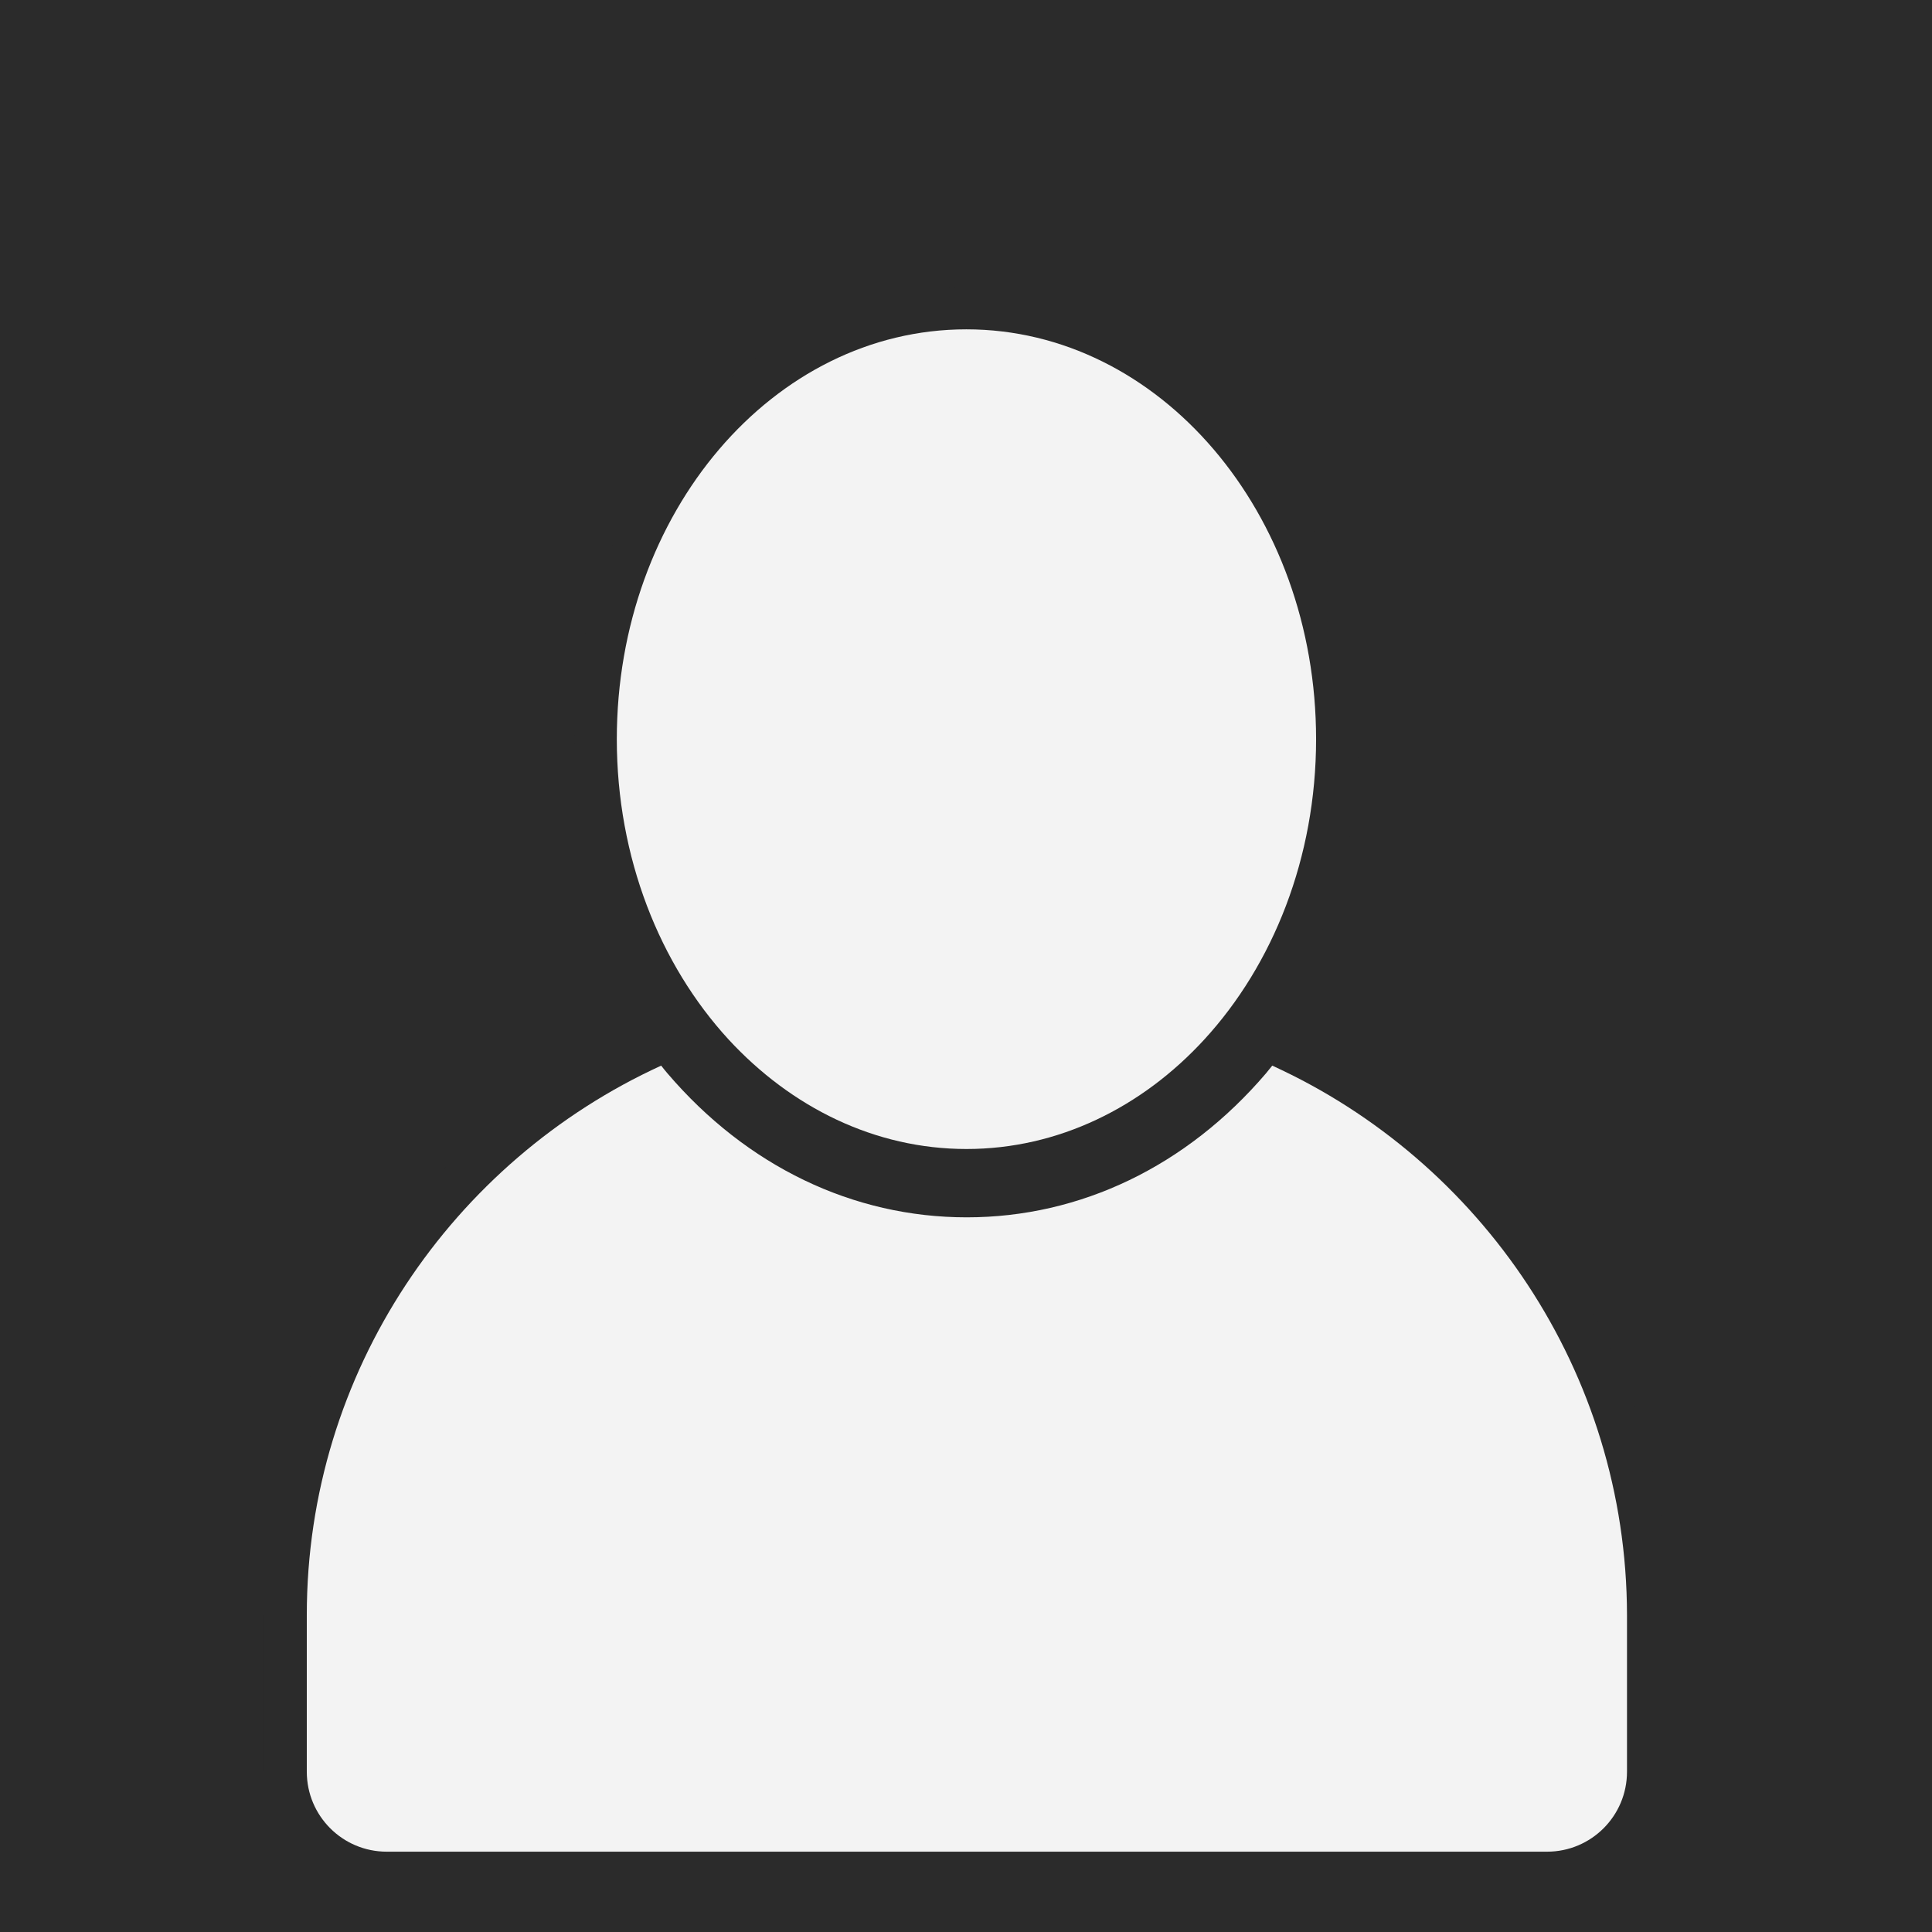
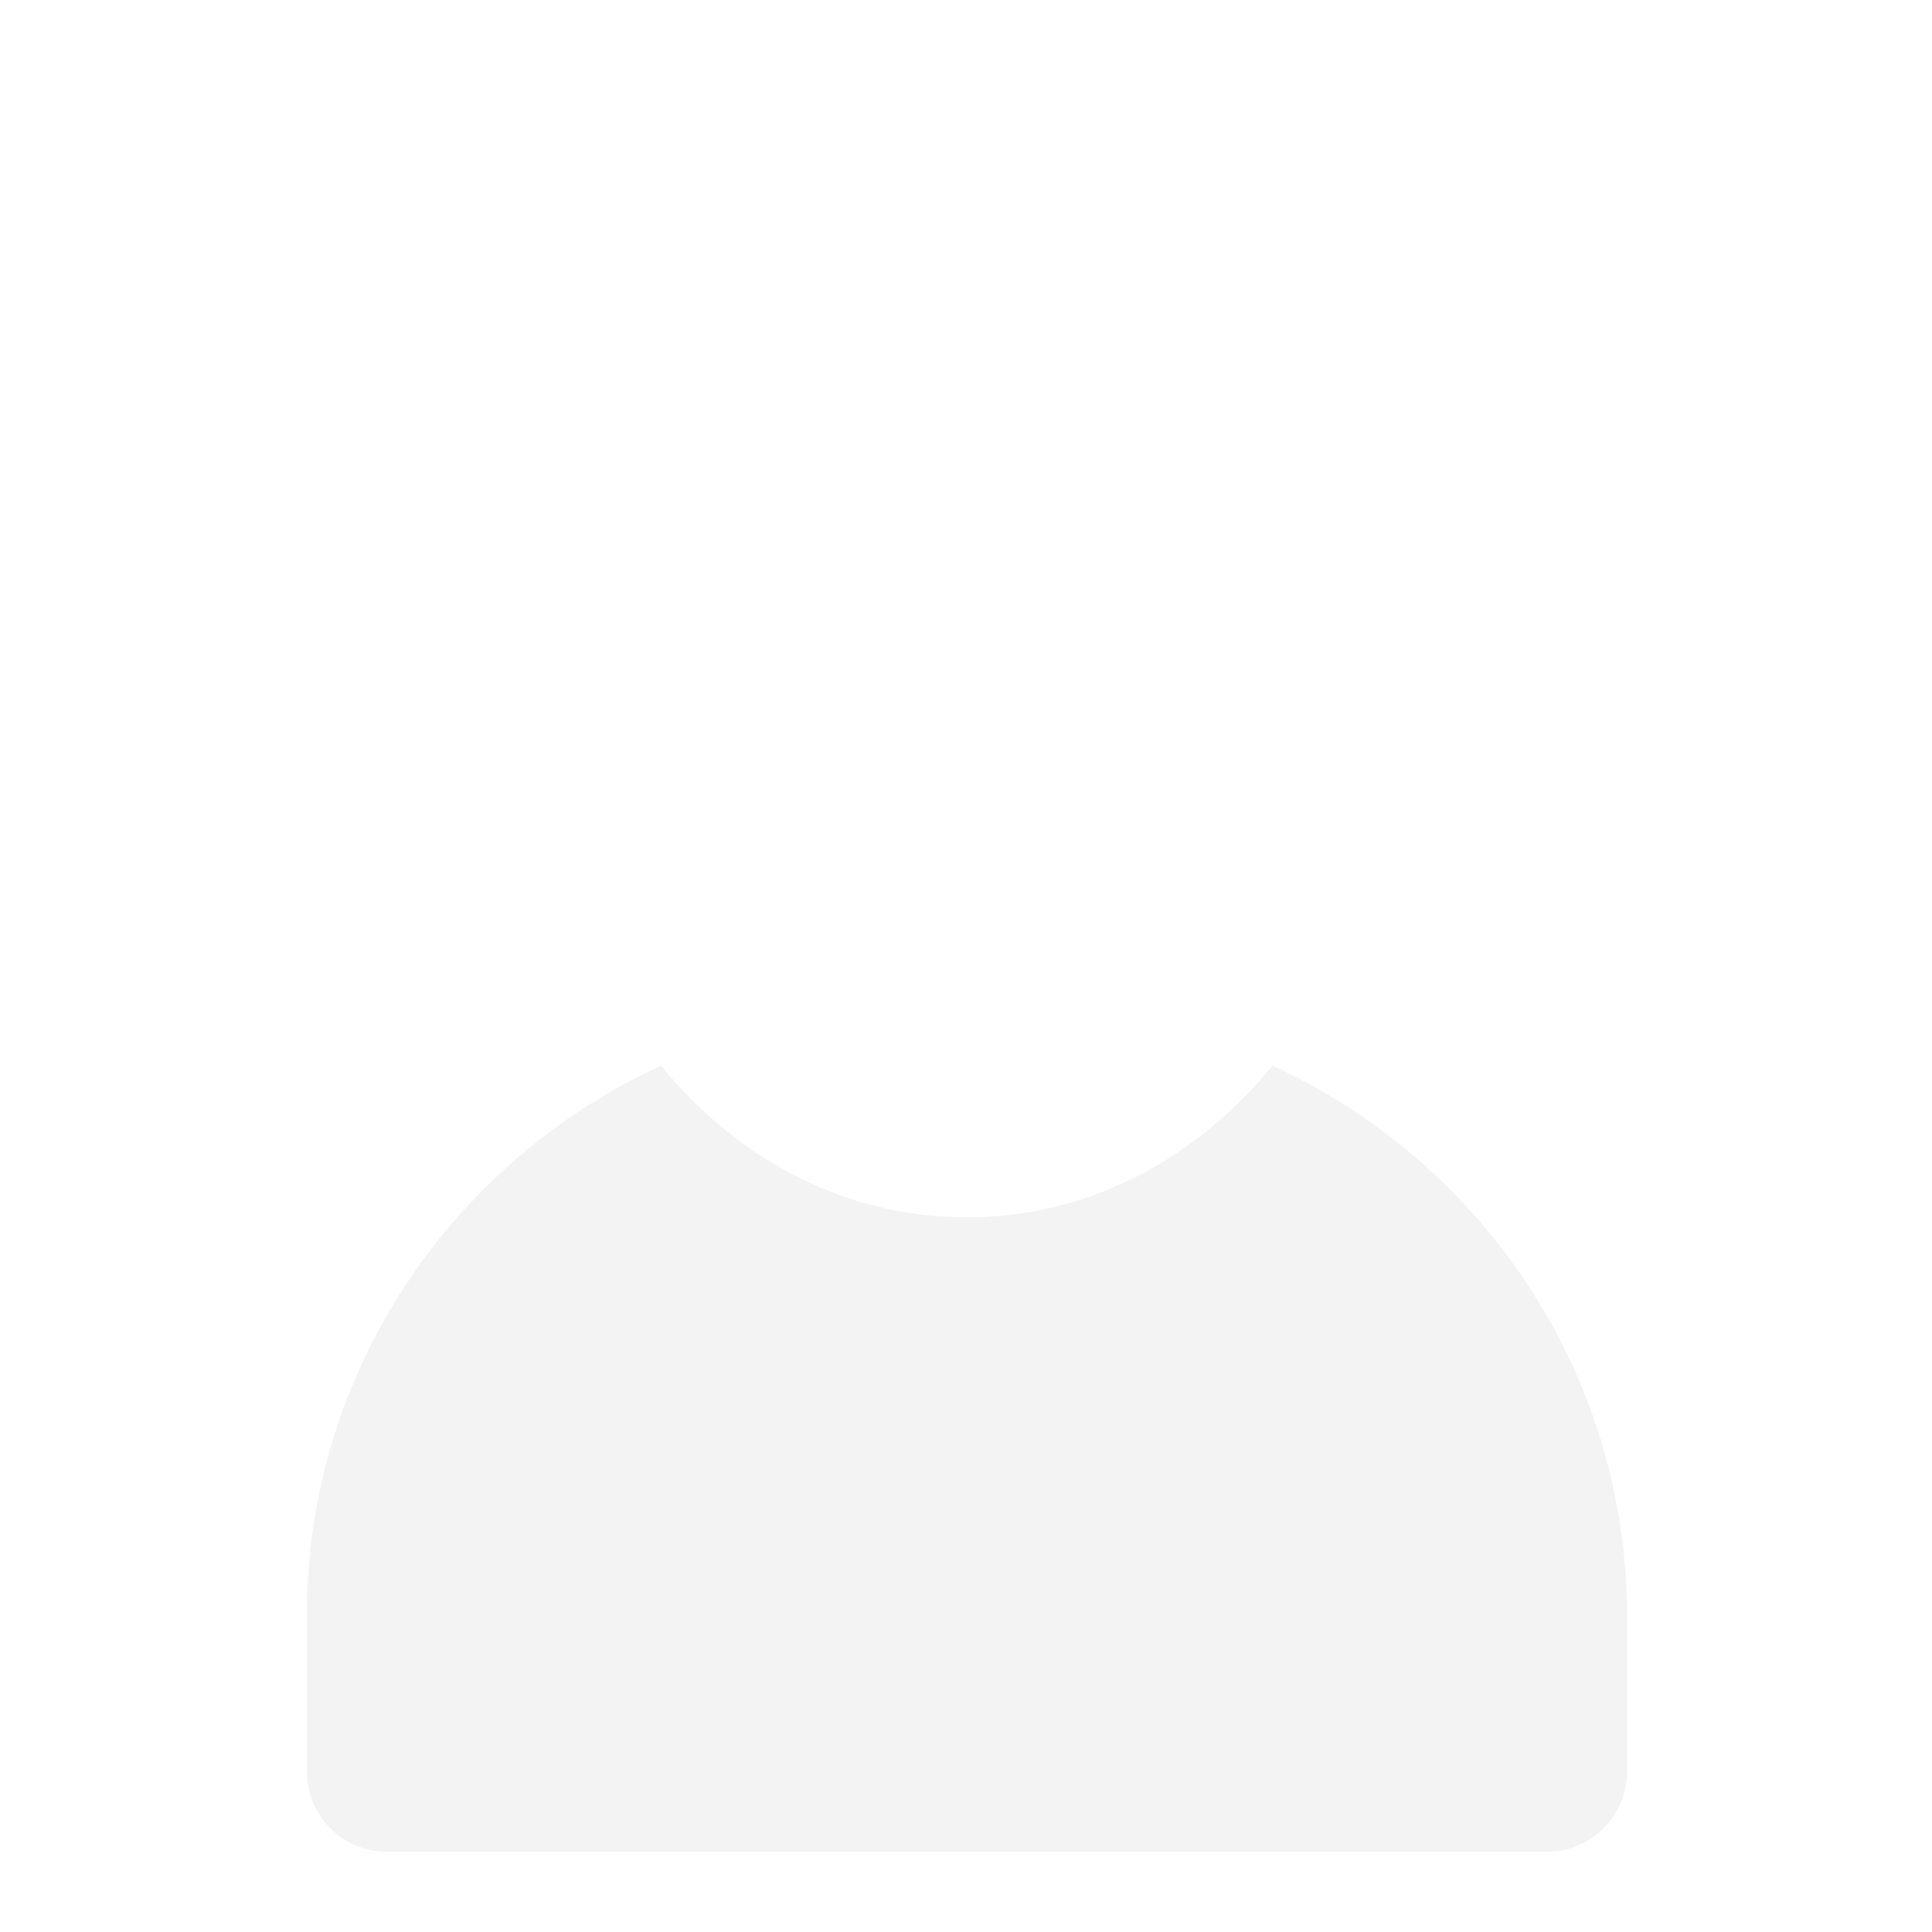
<svg xmlns="http://www.w3.org/2000/svg" version="1.1" id="Layer_1" x="0px" y="0px" viewBox="0 0 1080 1080" style="enable-background:new 0 0 1080 1080;" xml:space="preserve">
  <style type="text/css">
	.st0{fill:#2B2B2B;}
	.st1{fill:#F3F3F3;}
</style>
  <title>Asset 1</title>
  <g>
    <g id="Layer_1-2">
-       <rect class="st0" width="1080" height="1080" />
-       <path class="st0" d="M721.4,574.3c-3-1.5-6-3-9.1-4.4c30.6-44.4,47.2-99,47.2-156.8c0-139.4-98.3-252.8-219.2-252.8    S321.1,273.8,321.1,413.2c0,57.8,16.6,112.4,47.2,156.8c-4.8,2.2-7.9,3.8-9.3,4.5c-128.4,59-211.4,187.8-211.4,328.4v87.5    c0,37.8,30.6,68.4,68.4,68.4h648.6c37.8,0,68.4-30.6,68.4-68.4v-87.6C933,762.1,850,633.2,721.4,574.3z" />
      <path class="st1" d="M711.2,595.7c-1.2,1.4-2.3,2.9-3.5,4.3c-44.3,51.9-103.7,80.5-167.3,80.5s-123-28.6-167.3-80.5    c-1.2-1.4-2.4-2.9-3.5-4.3C253,649,171.5,766.8,171.5,902.8v87.6c0,24.7,20,44.7,44.7,44.7h648.6c24.7,0,44.7-20,44.7-44.7l0,0    v-87.6C909.3,766.8,827.8,648.9,711.2,595.7z" />
-       <path class="st1" d="M540.3,642.3c51.3,0,98.1-23.3,132.9-61.2c38.4-41.8,62.5-101.6,62.5-167.9c0-126.5-87.5-229.1-195.5-229.1    S344.8,286.6,344.8,413.2c0,66.3,24.1,126.1,62.5,167.9C442.3,619,489,642.3,540.3,642.3z" />
    </g>
  </g>
</svg>